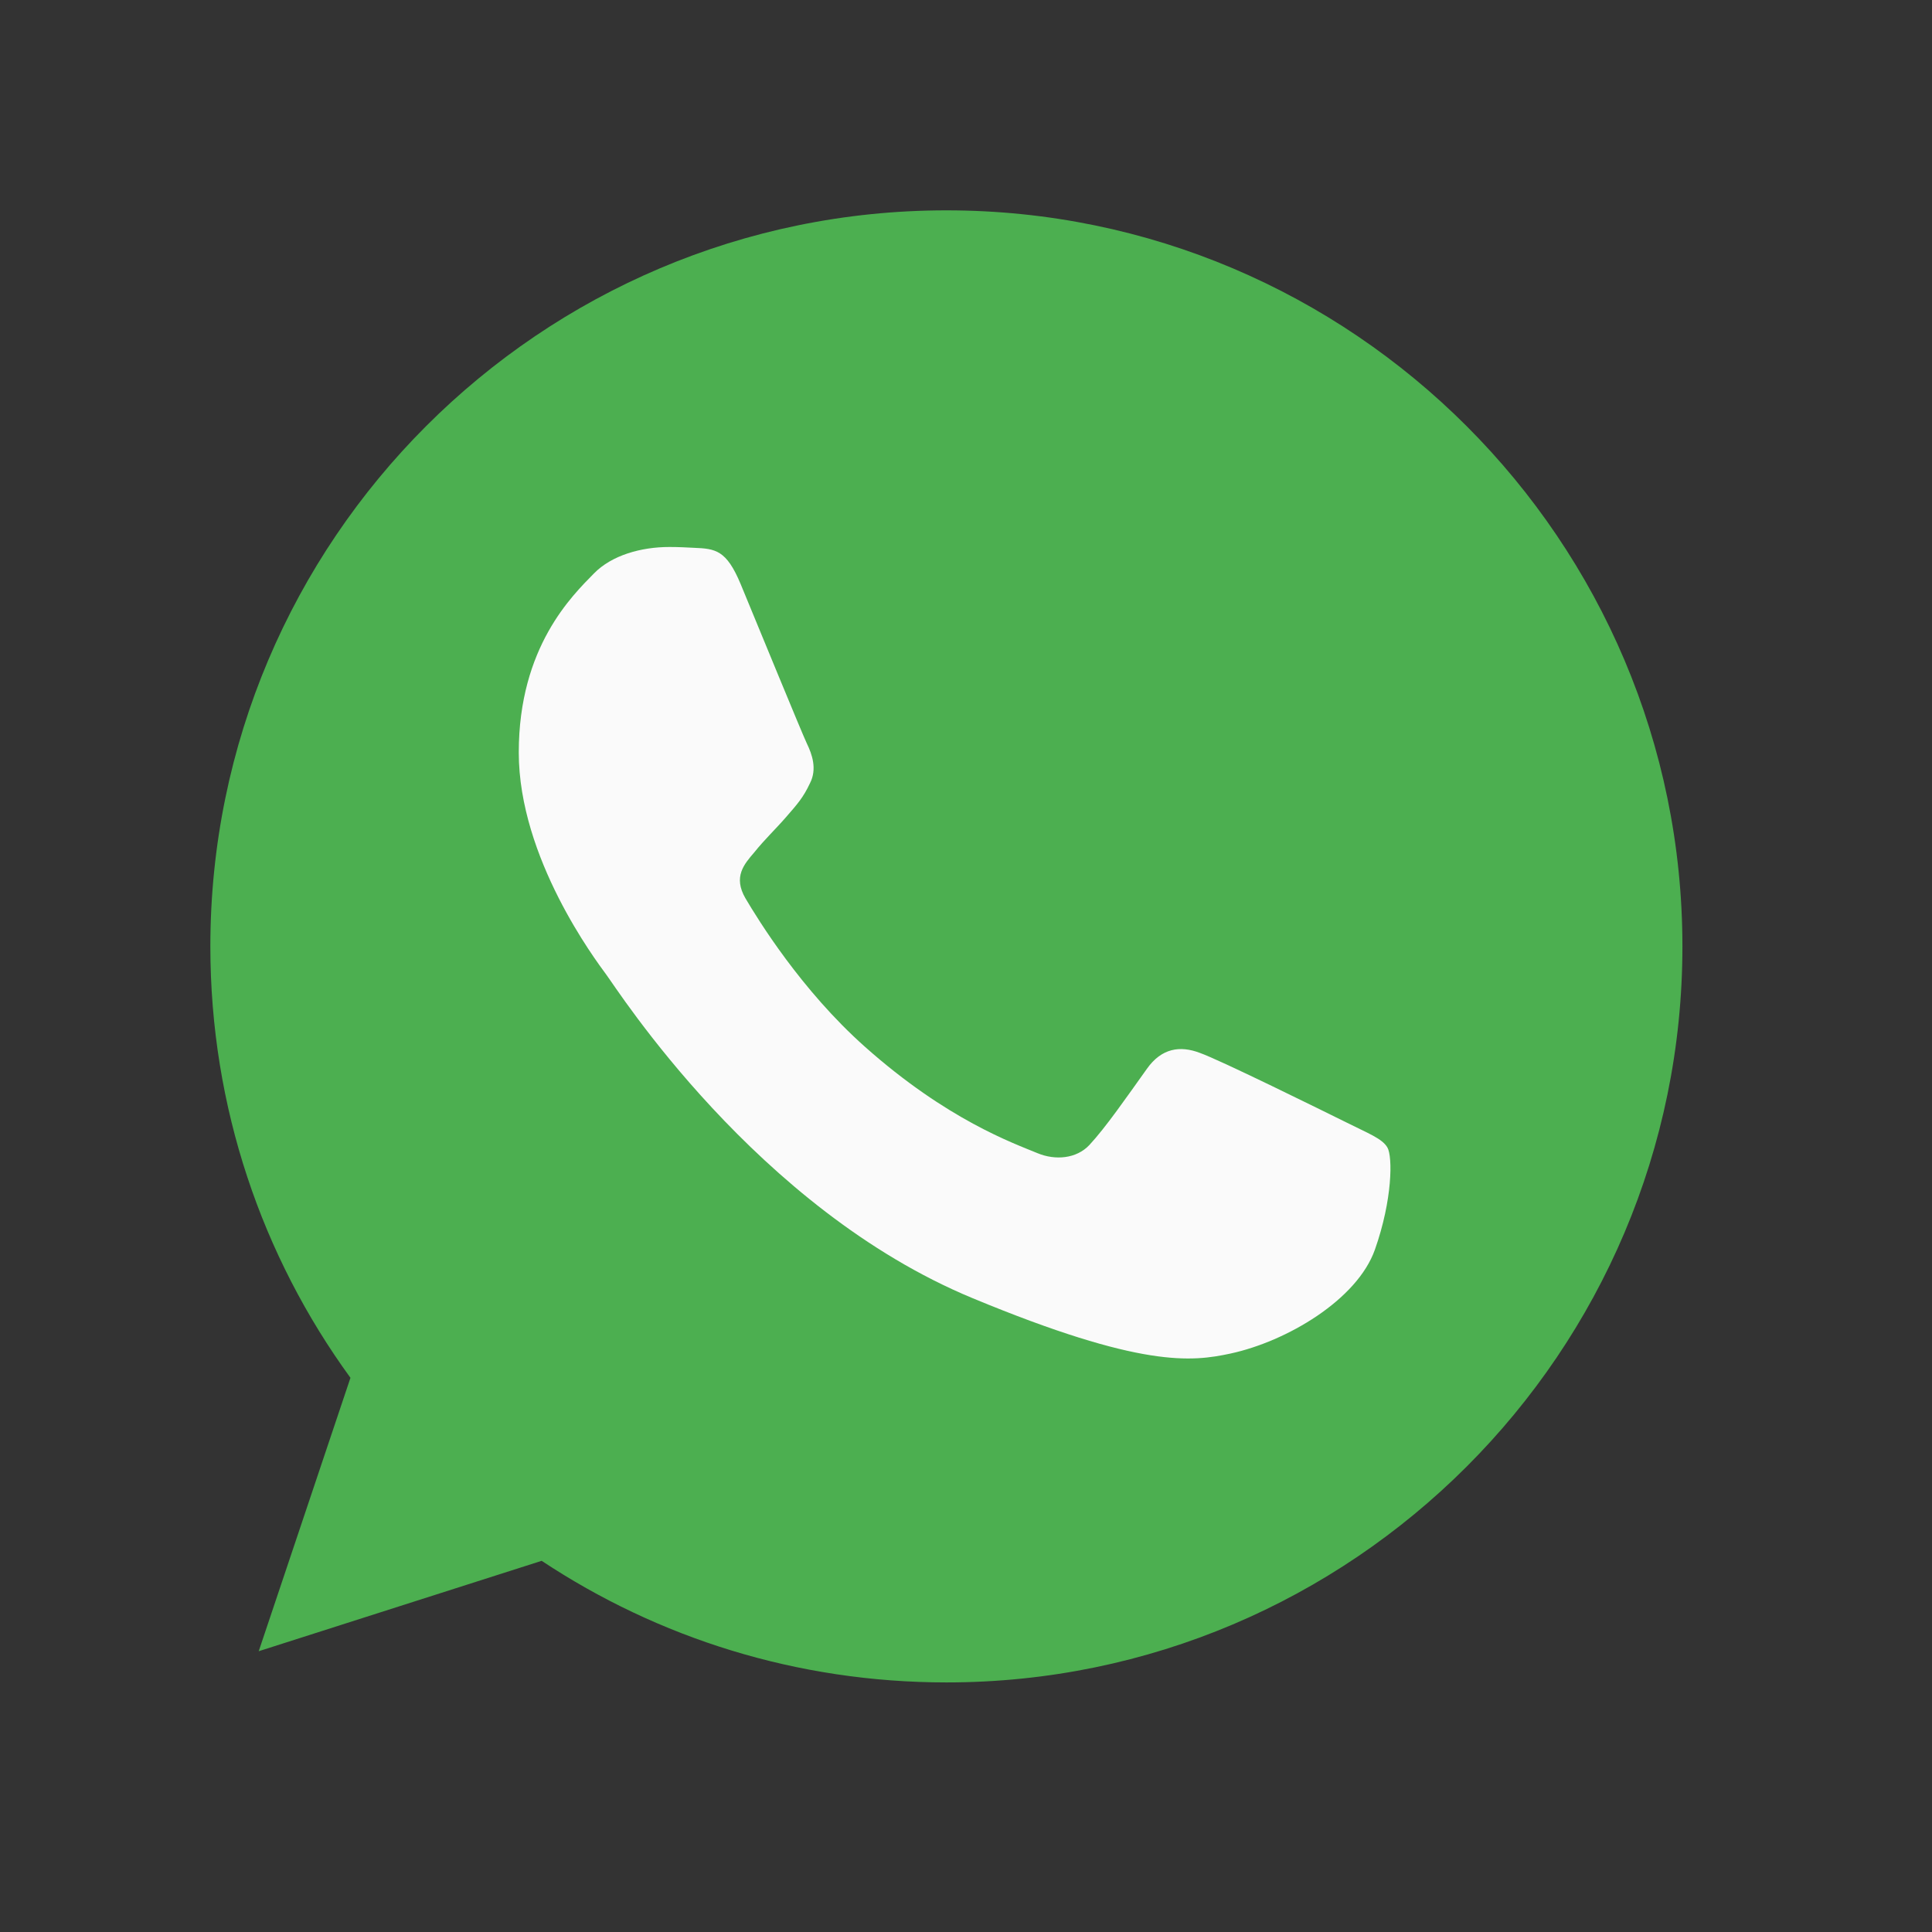
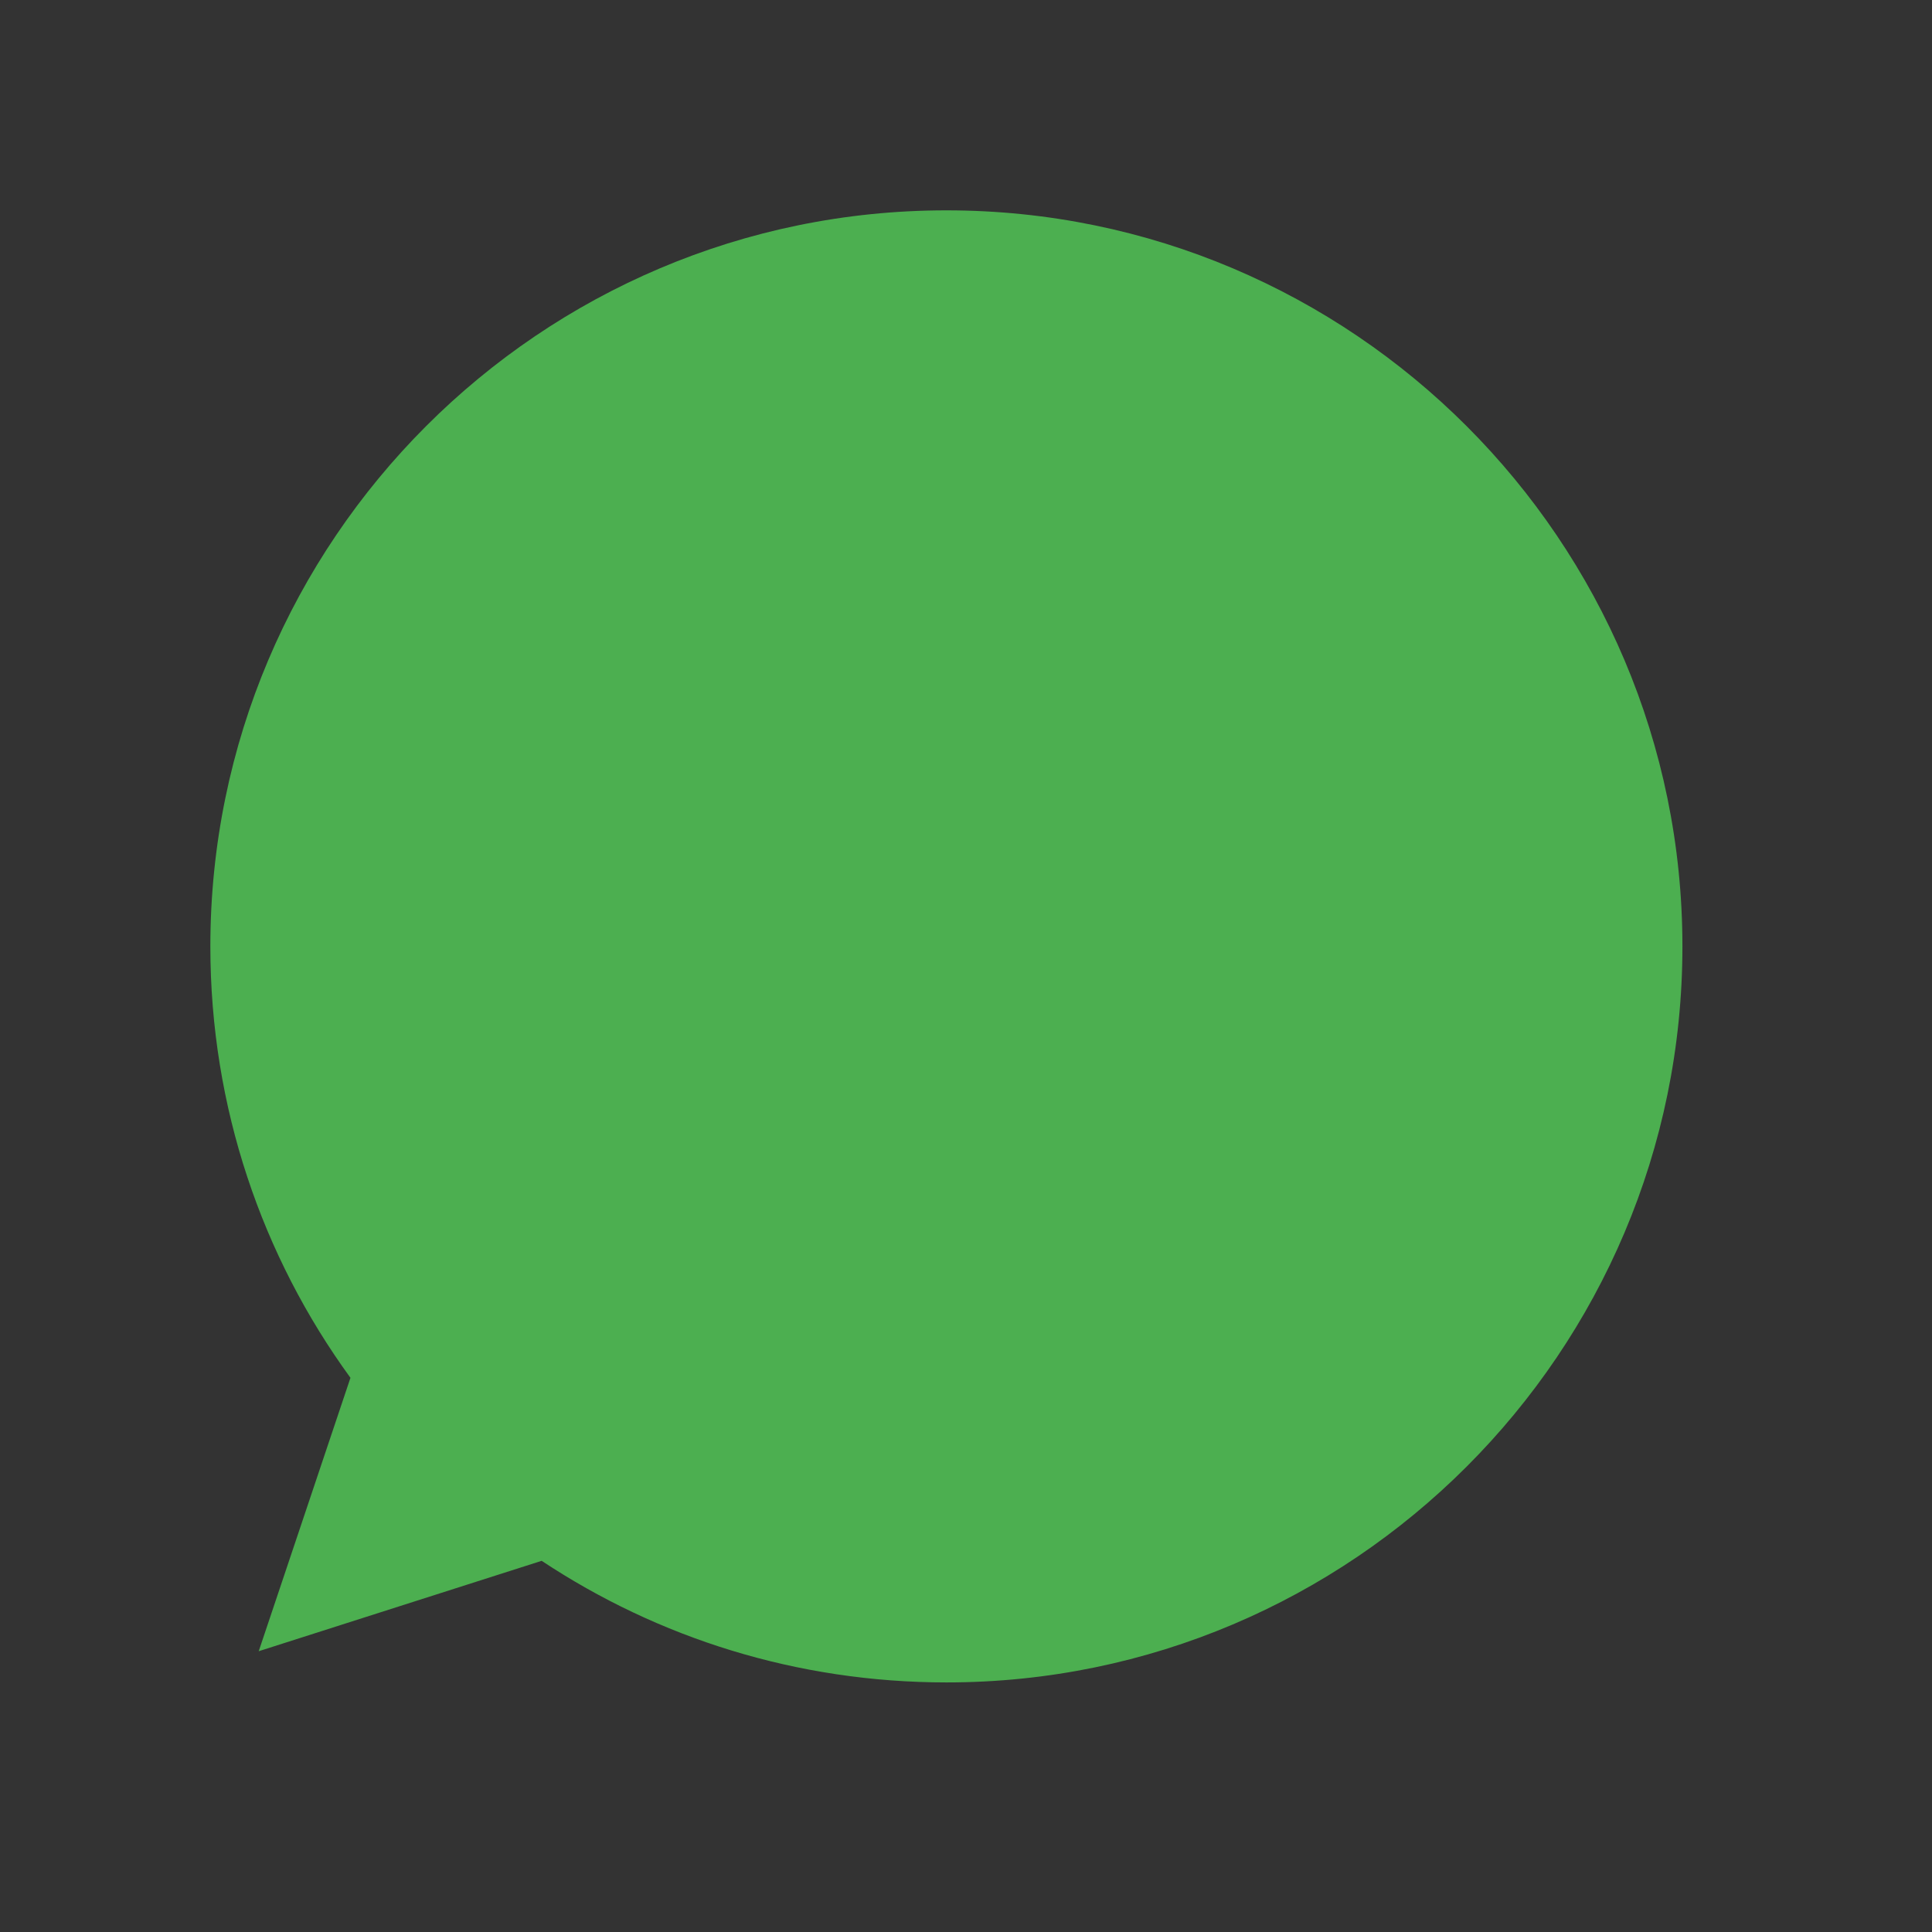
<svg xmlns="http://www.w3.org/2000/svg" width="33" height="33" viewBox="0 0 33 33" fill="none">
  <rect x="0" y="0" width="33" height="33" fill="#333333" stroke="none" />
  <path d="M16.168 3.593H16.162C9.23 3.593 3.593 9.231 3.593 16.165C3.593 18.915 4.479 21.464 5.986 23.534L4.419 28.204L9.252 26.66C11.24 27.977 13.611 28.737 16.168 28.737C23.1 28.737 28.737 23.097 28.737 16.165C28.737 9.233 23.1 3.593 16.168 3.593Z" fill="#4CAF50" />
-   <path d="M23.484 21.346C23.18 22.203 21.977 22.913 21.016 23.12C20.36 23.26 19.502 23.372 16.613 22.174C12.918 20.643 10.539 16.889 10.354 16.645C10.176 16.402 8.861 14.658 8.861 12.853C8.861 11.049 9.777 10.171 10.146 9.794C10.449 9.484 10.951 9.343 11.432 9.343C11.587 9.343 11.727 9.35 11.853 9.357C12.222 9.372 12.408 9.394 12.651 9.977C12.954 10.708 13.693 12.512 13.781 12.698C13.871 12.883 13.96 13.135 13.835 13.378C13.717 13.63 13.613 13.741 13.428 13.955C13.242 14.169 13.066 14.332 12.881 14.562C12.711 14.761 12.519 14.975 12.733 15.344C12.947 15.706 13.685 16.911 14.773 17.879C16.176 19.128 17.314 19.528 17.721 19.697C18.024 19.823 18.386 19.793 18.607 19.558C18.889 19.254 19.236 18.751 19.59 18.256C19.841 17.901 20.158 17.857 20.491 17.983C20.831 18.101 22.627 18.989 22.997 19.172C23.366 19.358 23.61 19.446 23.699 19.602C23.787 19.757 23.787 20.488 23.484 21.346Z" fill="#FAFAFA" />
</svg>